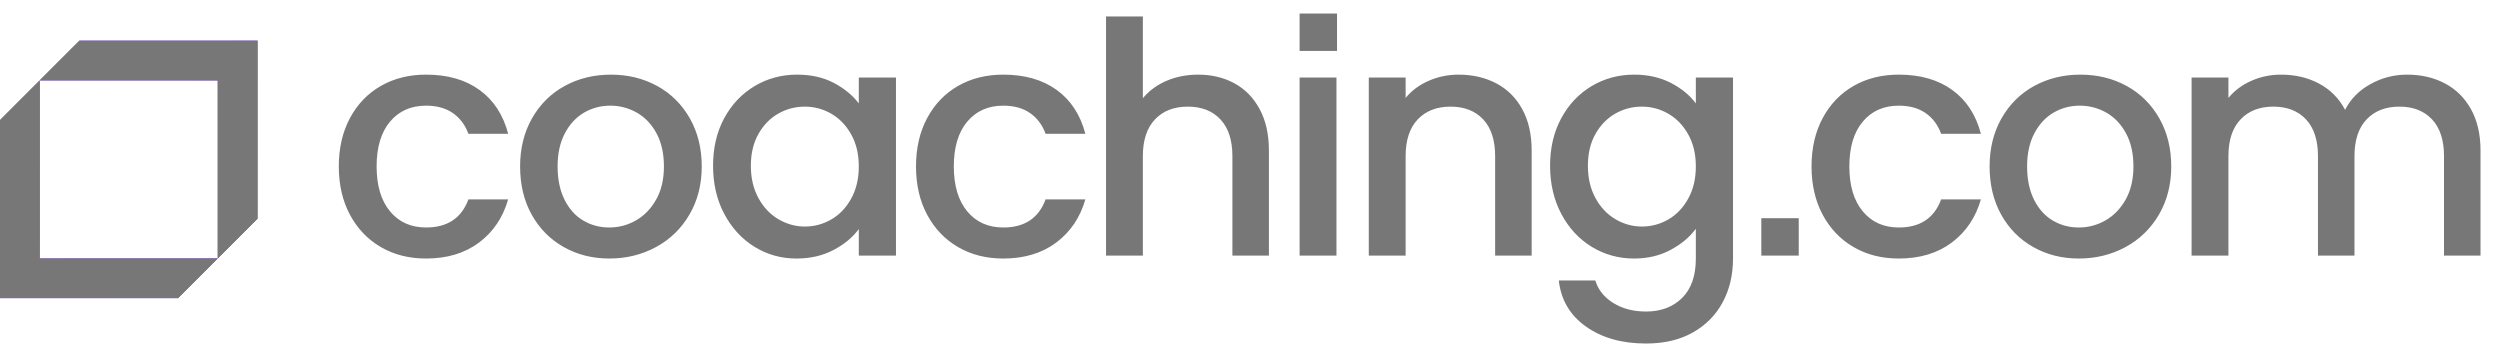
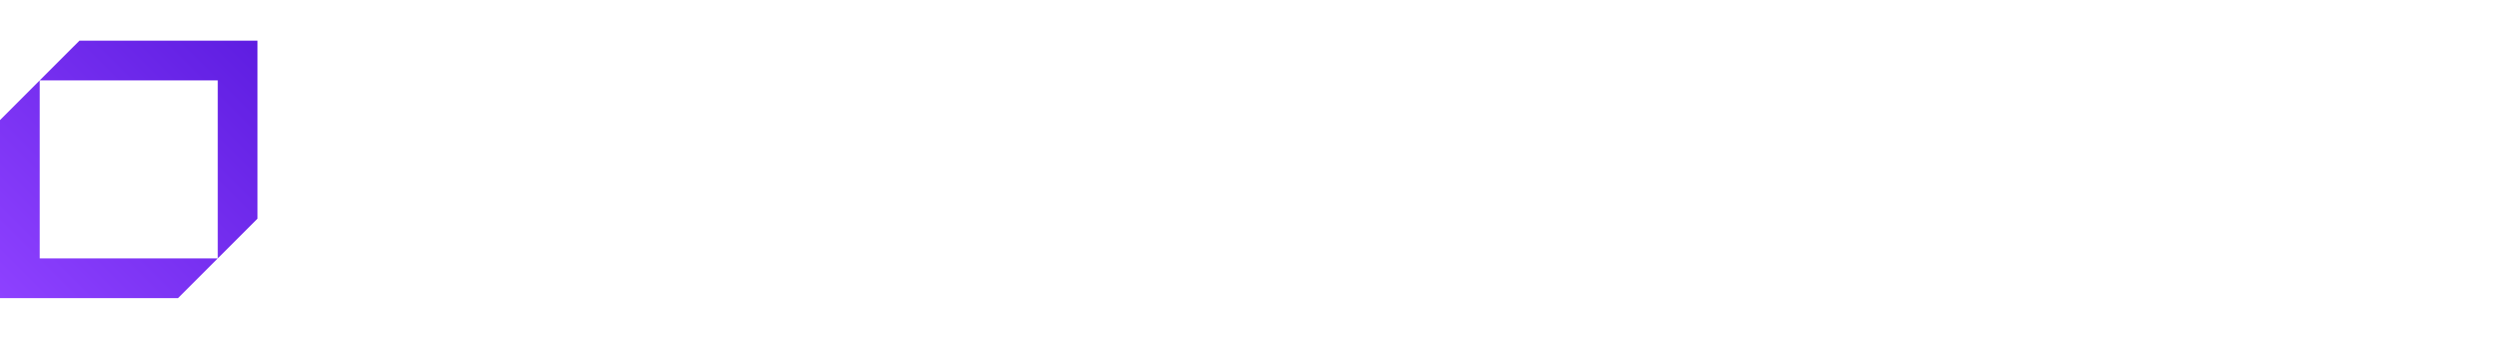
<svg xmlns="http://www.w3.org/2000/svg" width="298" height="42" viewBox="0 0 298 42" fill="none">
  <path fill-rule="evenodd" clip-rule="evenodd" d="M9.474 4.846L4.735 9.584H25.956V30.802L30.692 26.066V4.846H9.474ZM0 14.32V35.538H21.218L25.956 30.802H4.735V9.584L0 14.32Z" fill="url(#paint0_linear_1044_888)" />
-   <path fill-rule="evenodd" clip-rule="evenodd" d="M9.474 4.846L4.735 9.584H25.956V30.802L30.692 26.066V4.846H9.474ZM0 14.32V35.538H21.218L25.956 30.802H4.735V9.584L0 14.32Z" fill="#777777" />
-   <path fill-rule="evenodd" clip-rule="evenodd" d="M154.913 6.074H159.373V1.615H154.913V6.074ZM150.157 13.018C149.425 11.656 148.424 10.631 147.153 9.936C145.881 9.243 144.436 8.896 142.817 8.896C141.457 8.896 140.205 9.141 139.061 9.629C137.919 10.117 136.976 10.81 136.229 11.708V1.961H131.84V30.469H136.229V18.604C136.229 16.703 136.712 15.248 137.675 14.231C138.638 13.217 139.942 12.71 141.586 12.71C143.229 12.71 144.526 13.217 145.476 14.231C146.427 15.248 146.902 16.703 146.902 18.604V30.469H151.254V17.948C151.254 16.023 150.889 14.38 150.157 13.018ZM41.714 14.078C42.601 12.422 43.827 11.144 45.392 10.245C46.959 9.346 48.756 8.896 50.786 8.896C53.355 8.896 55.479 9.506 57.162 10.726C58.844 11.946 59.981 13.687 60.572 15.947H55.833C55.448 14.894 54.831 14.071 53.985 13.48C53.135 12.891 52.07 12.595 50.786 12.595C48.988 12.595 47.555 13.23 46.491 14.501C45.425 15.772 44.892 17.551 44.892 19.837C44.892 22.122 45.425 23.907 46.491 25.192C47.555 26.476 48.988 27.117 50.786 27.117C53.329 27.117 55.01 26.001 55.833 23.767H60.572C59.955 25.924 58.798 27.639 57.104 28.91C55.409 30.18 53.303 30.817 50.786 30.817C48.756 30.817 46.959 30.361 45.392 29.448C43.827 28.537 42.601 27.253 41.714 25.596C40.827 23.94 40.385 22.021 40.385 19.837C40.385 17.654 40.827 15.734 41.714 14.078ZM75.808 26.271C76.795 25.706 77.597 24.878 78.215 23.786C78.832 22.694 79.14 21.378 79.14 19.837C79.14 18.296 78.845 16.981 78.255 15.889C77.662 14.797 76.88 13.976 75.905 13.422C74.927 12.871 73.876 12.595 72.745 12.595C71.614 12.595 70.574 12.871 69.624 13.422C68.674 13.976 67.91 14.797 67.332 15.889C66.755 16.981 66.466 18.296 66.466 19.837C66.466 21.378 66.742 22.701 67.293 23.806C67.845 24.909 68.59 25.738 69.527 26.29C70.464 26.843 71.498 27.117 72.629 27.117C73.758 27.117 74.819 26.836 75.808 26.271ZM67.198 29.448C65.579 28.537 64.308 27.253 63.384 25.597C62.458 23.94 61.996 22.021 61.996 19.837C61.996 17.68 62.471 15.768 63.422 14.097C64.372 12.429 65.669 11.144 67.312 10.245C68.957 9.346 70.793 8.897 72.821 8.897C74.85 8.897 76.686 9.346 78.331 10.245C79.974 11.144 81.271 12.429 82.222 14.097C83.172 15.768 83.647 17.68 83.647 19.837C83.647 21.995 83.159 23.909 82.182 25.578C81.206 27.247 79.878 28.537 78.197 29.448C76.513 30.361 74.657 30.817 72.629 30.817C70.625 30.817 68.815 30.361 67.198 29.448ZM99.095 13.558C100.07 14.123 100.86 14.945 101.463 16.023C102.067 17.102 102.369 18.373 102.369 19.837C102.369 21.3 102.067 22.58 101.463 23.67C100.86 24.762 100.07 25.591 99.095 26.155C98.119 26.72 97.064 27.003 95.935 27.003C94.832 27.003 93.783 26.713 92.796 26.135C91.806 25.557 91.01 24.717 90.407 23.612C89.803 22.509 89.502 21.224 89.502 19.759C89.502 18.296 89.803 17.031 90.407 15.965C91.01 14.9 91.801 14.091 92.777 13.538C93.752 12.986 94.806 12.71 95.935 12.71C97.064 12.71 98.119 12.994 99.095 13.558ZM89.945 10.264C88.417 11.177 87.21 12.454 86.323 14.097C85.436 15.74 84.996 17.628 84.996 19.759C84.996 21.892 85.436 23.799 86.323 25.481C87.21 27.163 88.41 28.473 89.924 29.411C91.441 30.348 93.11 30.817 94.933 30.817C96.578 30.817 98.041 30.482 99.326 29.815C100.61 29.148 101.624 28.311 102.369 27.309V30.469H106.8V9.243H102.369V12.325C101.624 11.348 100.628 10.534 99.384 9.878C98.137 9.224 96.68 8.896 95.011 8.896C93.161 8.896 91.472 9.353 89.945 10.264ZM110.516 14.078C111.403 12.422 112.629 11.144 114.194 10.245C115.761 9.346 117.559 8.896 119.588 8.896C122.157 8.896 124.281 9.506 125.964 10.726C127.646 11.946 128.783 13.687 129.374 15.947H124.635C124.25 14.894 123.633 14.071 122.787 13.48C121.939 12.891 120.872 12.595 119.588 12.595C117.79 12.595 116.359 13.23 115.293 14.501C114.227 15.772 113.695 17.551 113.695 19.837C113.695 22.122 114.227 23.907 115.293 25.192C116.359 26.476 117.79 27.117 119.588 27.117C122.131 27.117 123.812 26.001 124.635 23.767H129.374C128.757 25.924 127.601 27.639 125.906 28.91C124.211 30.18 122.105 30.817 119.588 30.817C117.559 30.817 115.761 30.361 114.194 29.448C112.629 28.537 111.403 27.253 110.516 25.596C109.629 23.94 109.188 22.021 109.188 19.837C109.188 17.654 109.629 15.734 110.516 14.078ZM154.913 30.469H159.306V9.243H154.913V30.469ZM181.458 13.018C180.711 11.656 179.678 10.631 178.356 9.936C177.033 9.243 175.537 8.896 173.869 8.896C172.609 8.896 171.421 9.141 170.305 9.629C169.187 10.117 168.268 10.797 167.551 11.669V9.243H163.159V30.469H167.551V18.604C167.551 16.703 168.031 15.247 168.995 14.231C169.958 13.217 171.26 12.71 172.904 12.71C174.549 12.71 175.844 13.217 176.796 14.231C177.746 15.247 178.22 16.703 178.22 18.604V30.469H182.574V17.948C182.574 16.023 182.202 14.38 181.458 13.018ZM201.238 16.023C200.634 14.945 199.846 14.123 198.868 13.558C197.893 12.994 196.839 12.71 195.71 12.71C194.579 12.71 193.528 12.986 192.551 13.538C191.576 14.091 190.785 14.9 190.181 15.965C189.578 17.031 189.278 18.296 189.278 19.759C189.278 21.224 189.578 22.509 190.181 23.612C190.785 24.717 191.581 25.557 192.57 26.135C193.559 26.713 194.607 27.003 195.71 27.003C196.839 27.003 197.893 26.72 198.868 26.155C199.846 25.591 200.634 24.762 201.238 23.67C201.841 22.58 202.144 21.3 202.144 19.837C202.144 18.373 201.841 17.102 201.238 16.023ZM199.157 9.878C200.429 10.534 201.424 11.348 202.144 12.325V9.243H206.575V30.817C206.575 32.768 206.163 34.508 205.341 36.036C204.519 37.564 203.332 38.764 201.778 39.638C200.224 40.51 198.369 40.948 196.211 40.948C193.334 40.948 190.946 40.273 189.045 38.926C187.144 37.577 186.065 35.747 185.81 33.435H190.163C190.497 34.54 191.208 35.433 192.302 36.113C193.392 36.793 194.694 37.134 196.211 37.134C197.983 37.134 199.414 36.595 200.506 35.516C201.598 34.437 202.144 32.871 202.144 30.817V27.272C201.4 28.274 200.392 29.116 199.119 29.796C197.847 30.476 196.403 30.817 194.786 30.817C192.937 30.817 191.247 30.348 189.719 29.411C188.192 28.473 186.986 27.163 186.099 25.481C185.212 23.799 184.769 21.892 184.769 19.759C184.769 17.628 185.212 15.74 186.099 14.097C186.986 12.454 188.192 11.177 189.719 10.264C191.247 9.353 192.937 8.896 194.786 8.896C196.427 8.896 197.886 9.224 199.157 9.878ZM220.942 10.245C219.377 11.144 218.151 12.422 217.264 14.078C216.377 15.734 215.935 17.654 215.935 19.837C215.935 22.021 216.377 23.94 217.264 25.596C218.151 27.253 219.377 28.537 220.942 29.448C222.509 30.361 224.306 30.817 226.336 30.817C228.853 30.817 230.959 30.18 232.654 28.91C234.348 27.639 235.505 25.924 236.122 23.767H231.383C230.56 26.001 228.879 27.117 226.336 27.117C224.538 27.117 223.105 26.476 222.041 25.192C220.975 23.907 220.442 22.122 220.442 19.837C220.442 17.551 220.975 15.772 222.041 14.501C223.105 13.23 224.538 12.595 226.336 12.595C227.62 12.595 228.685 12.891 229.535 13.48C230.381 14.071 230.998 14.894 231.383 15.947H236.122C235.531 13.687 234.394 11.946 232.712 10.726C231.029 9.506 228.905 8.896 226.336 8.896C224.306 8.896 222.509 9.346 220.942 10.245ZM250.973 26.271C251.96 25.706 252.763 24.878 253.38 23.786C253.995 22.694 254.305 21.378 254.305 19.837C254.305 18.296 254.01 16.981 253.418 15.889C252.827 14.797 252.044 13.976 251.07 13.422C250.092 12.871 249.039 12.595 247.91 12.595C246.778 12.595 245.739 12.871 244.789 13.422C243.839 13.976 243.073 14.797 242.497 15.889C241.92 16.981 241.631 18.296 241.631 19.837C241.631 21.378 241.906 22.701 242.458 23.806C243.009 24.909 243.755 25.738 244.692 26.29C245.629 26.843 246.663 27.117 247.794 27.117C248.923 27.117 249.984 26.836 250.973 26.271ZM242.363 29.448C240.744 28.537 239.473 27.253 238.549 25.597C237.623 23.94 237.161 22.021 237.161 19.837C237.161 17.68 237.636 15.768 238.586 14.097C239.537 12.429 240.835 11.144 242.477 10.245C244.12 9.346 245.959 8.897 247.986 8.897C250.015 8.897 251.851 9.346 253.496 10.245C255.139 11.144 256.436 12.429 257.386 14.097C258.337 15.768 258.812 17.68 258.812 19.837C258.812 21.995 258.324 23.909 257.347 25.578C256.371 27.247 255.043 28.537 253.362 29.448C251.679 30.361 249.823 30.817 247.794 30.817C245.791 30.817 243.98 30.361 242.363 29.448ZM294.543 13.018C293.784 11.656 292.743 10.631 291.422 9.936C290.099 9.243 288.603 8.896 286.934 8.896C285.366 8.896 283.902 9.275 282.542 10.033C281.18 10.791 280.179 11.812 279.538 13.096C278.817 11.734 277.79 10.694 276.454 9.975C275.119 9.256 273.604 8.896 271.91 8.896C270.651 8.896 269.469 9.141 268.366 9.629C267.261 10.117 266.35 10.797 265.629 11.669V9.243H261.237V30.469H265.629V18.604C265.629 16.703 266.11 15.247 267.075 14.231C268.036 13.217 269.34 12.71 270.986 12.71C272.627 12.71 273.924 13.217 274.876 14.231C275.825 15.247 276.302 16.703 276.302 18.604V30.469H280.654V18.604C280.654 16.703 281.135 15.247 282.1 14.231C283.061 13.217 284.364 12.71 286.009 12.71C287.652 12.71 288.949 13.217 289.9 14.231C290.85 15.247 291.325 16.703 291.325 18.604V30.469H295.678V17.948C295.678 16.023 295.299 14.38 294.543 13.018ZM214.41 30.47H209.949V26.011H214.41V30.47Z" fill="#777777" />
  <defs>
    <linearGradient id="paint0_linear_1044_888" x1="15.346" y1="-10.5" x2="-15.346" y2="20.192" gradientUnits="userSpaceOnUse">
      <stop stop-color="#5E1DE1" />
      <stop offset="1" stop-color="#8E41FF" />
    </linearGradient>
  </defs>
</svg>